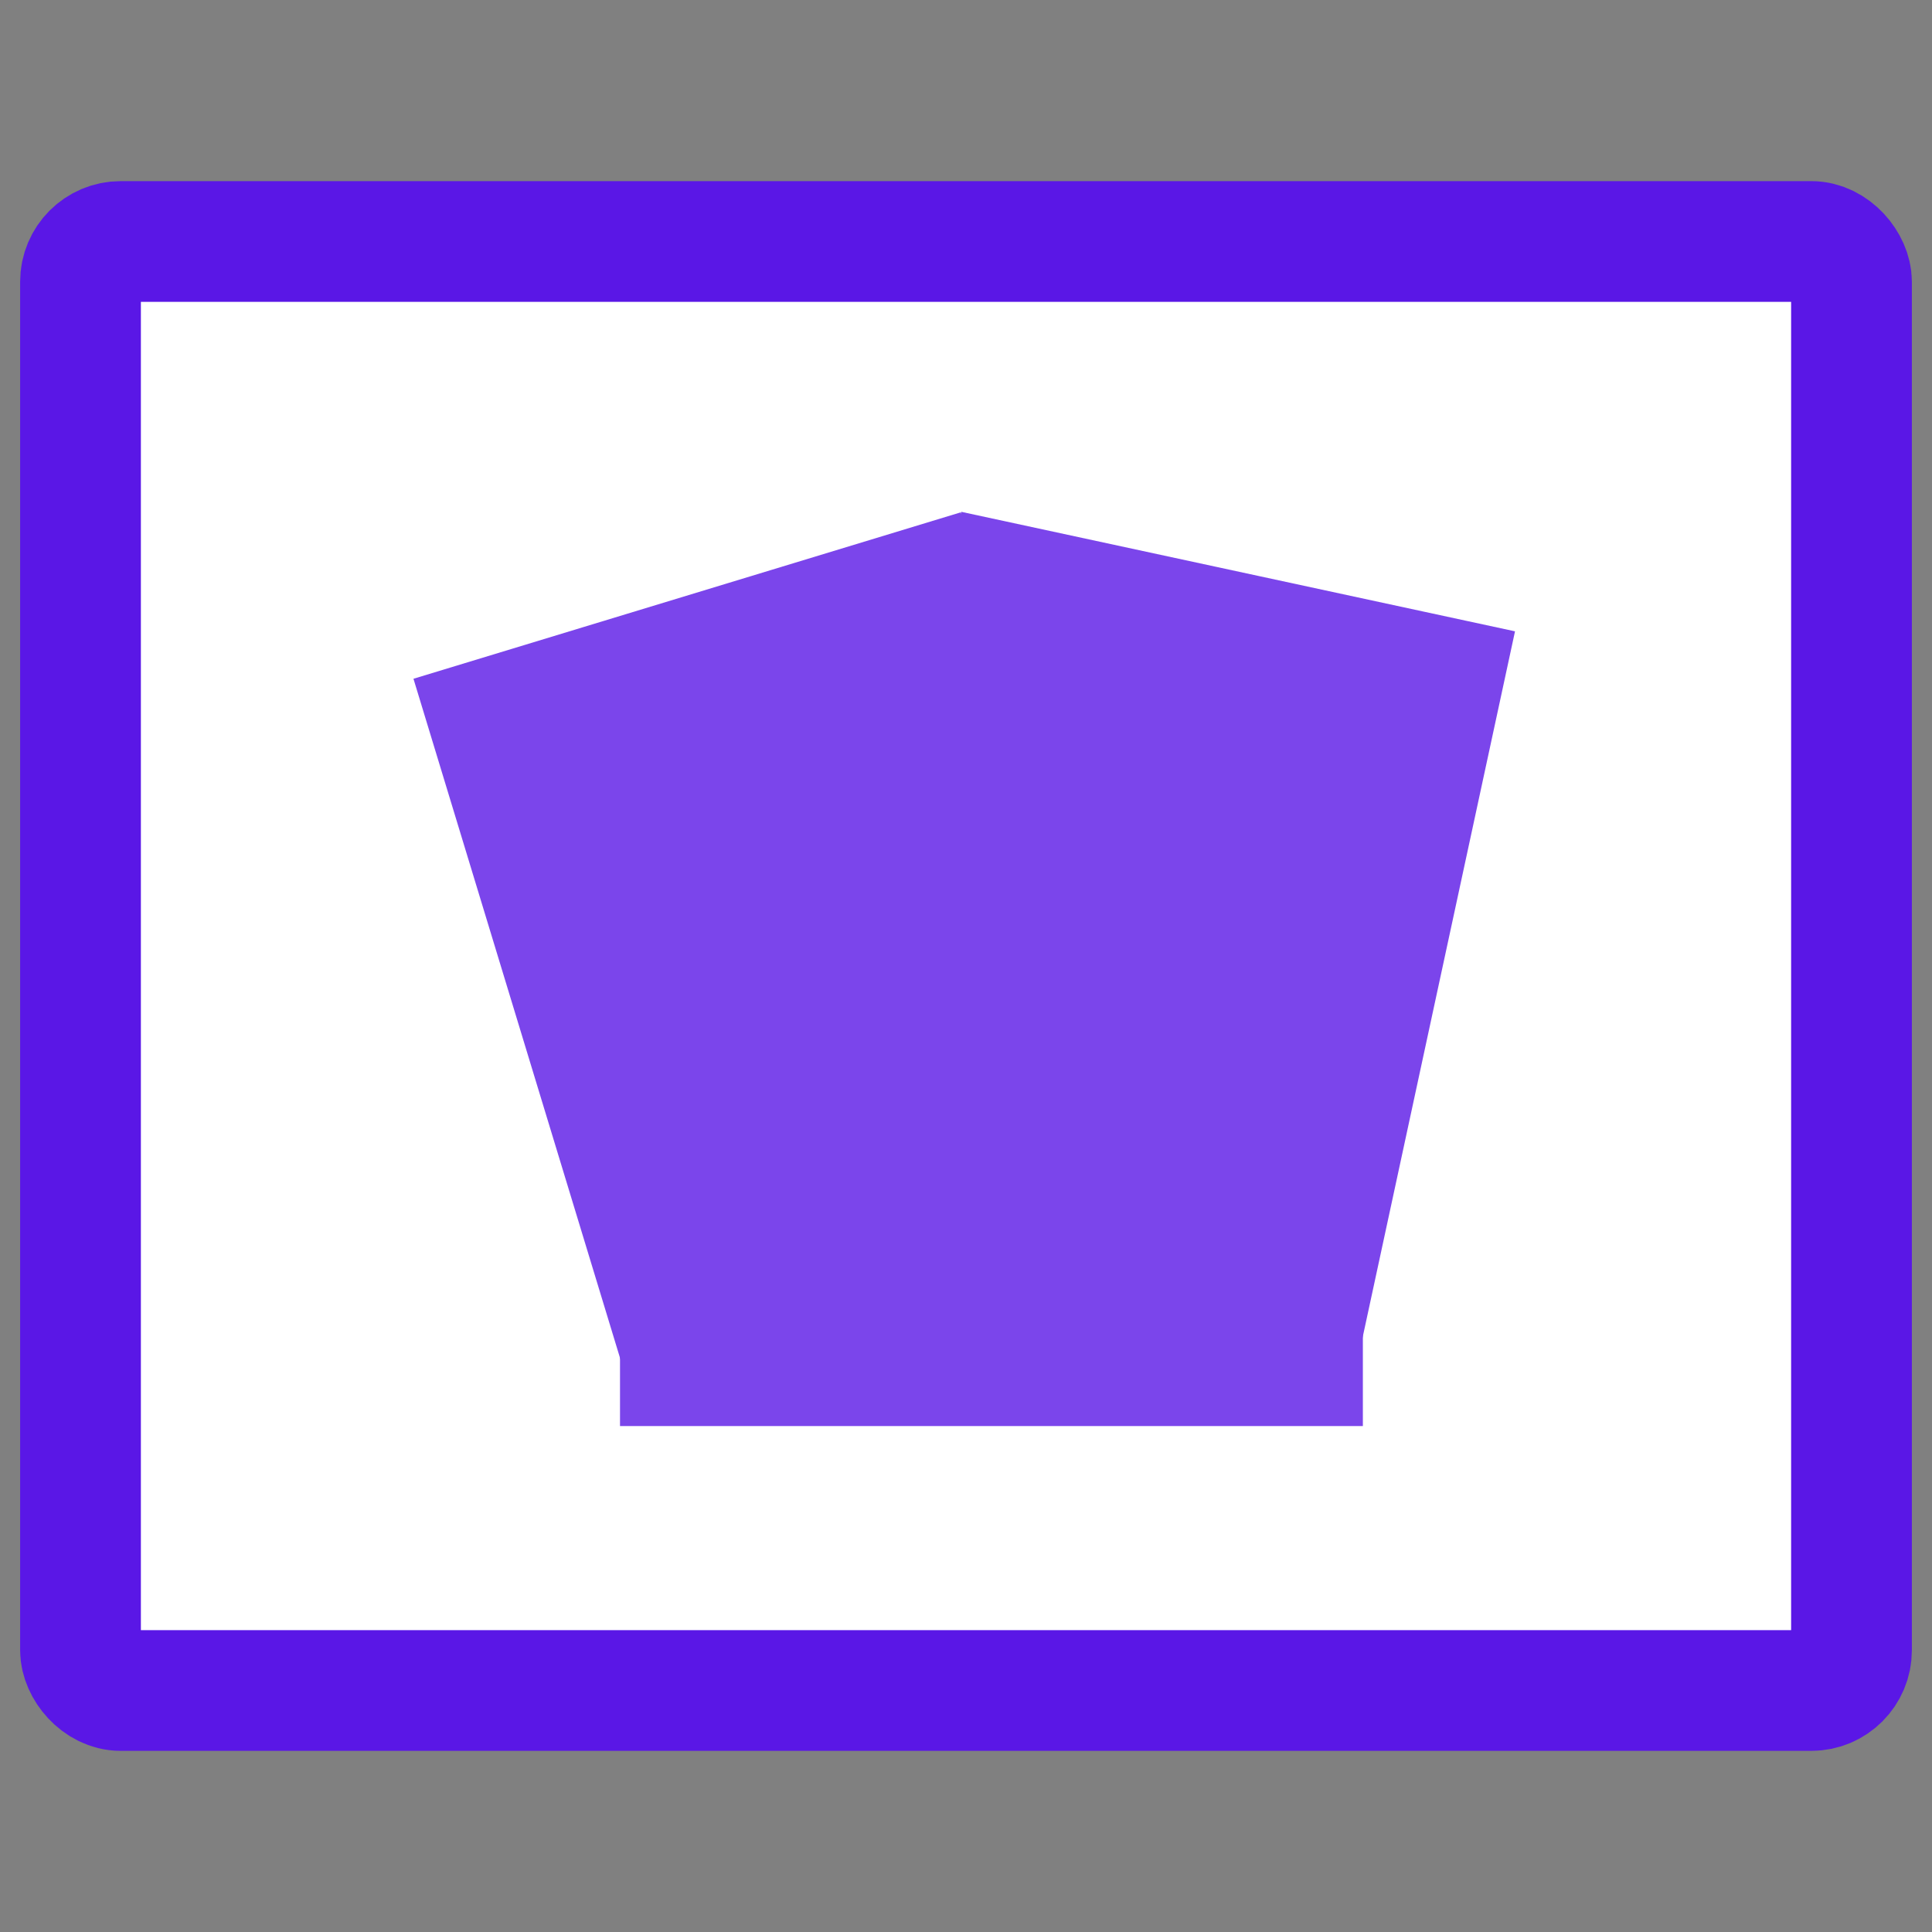
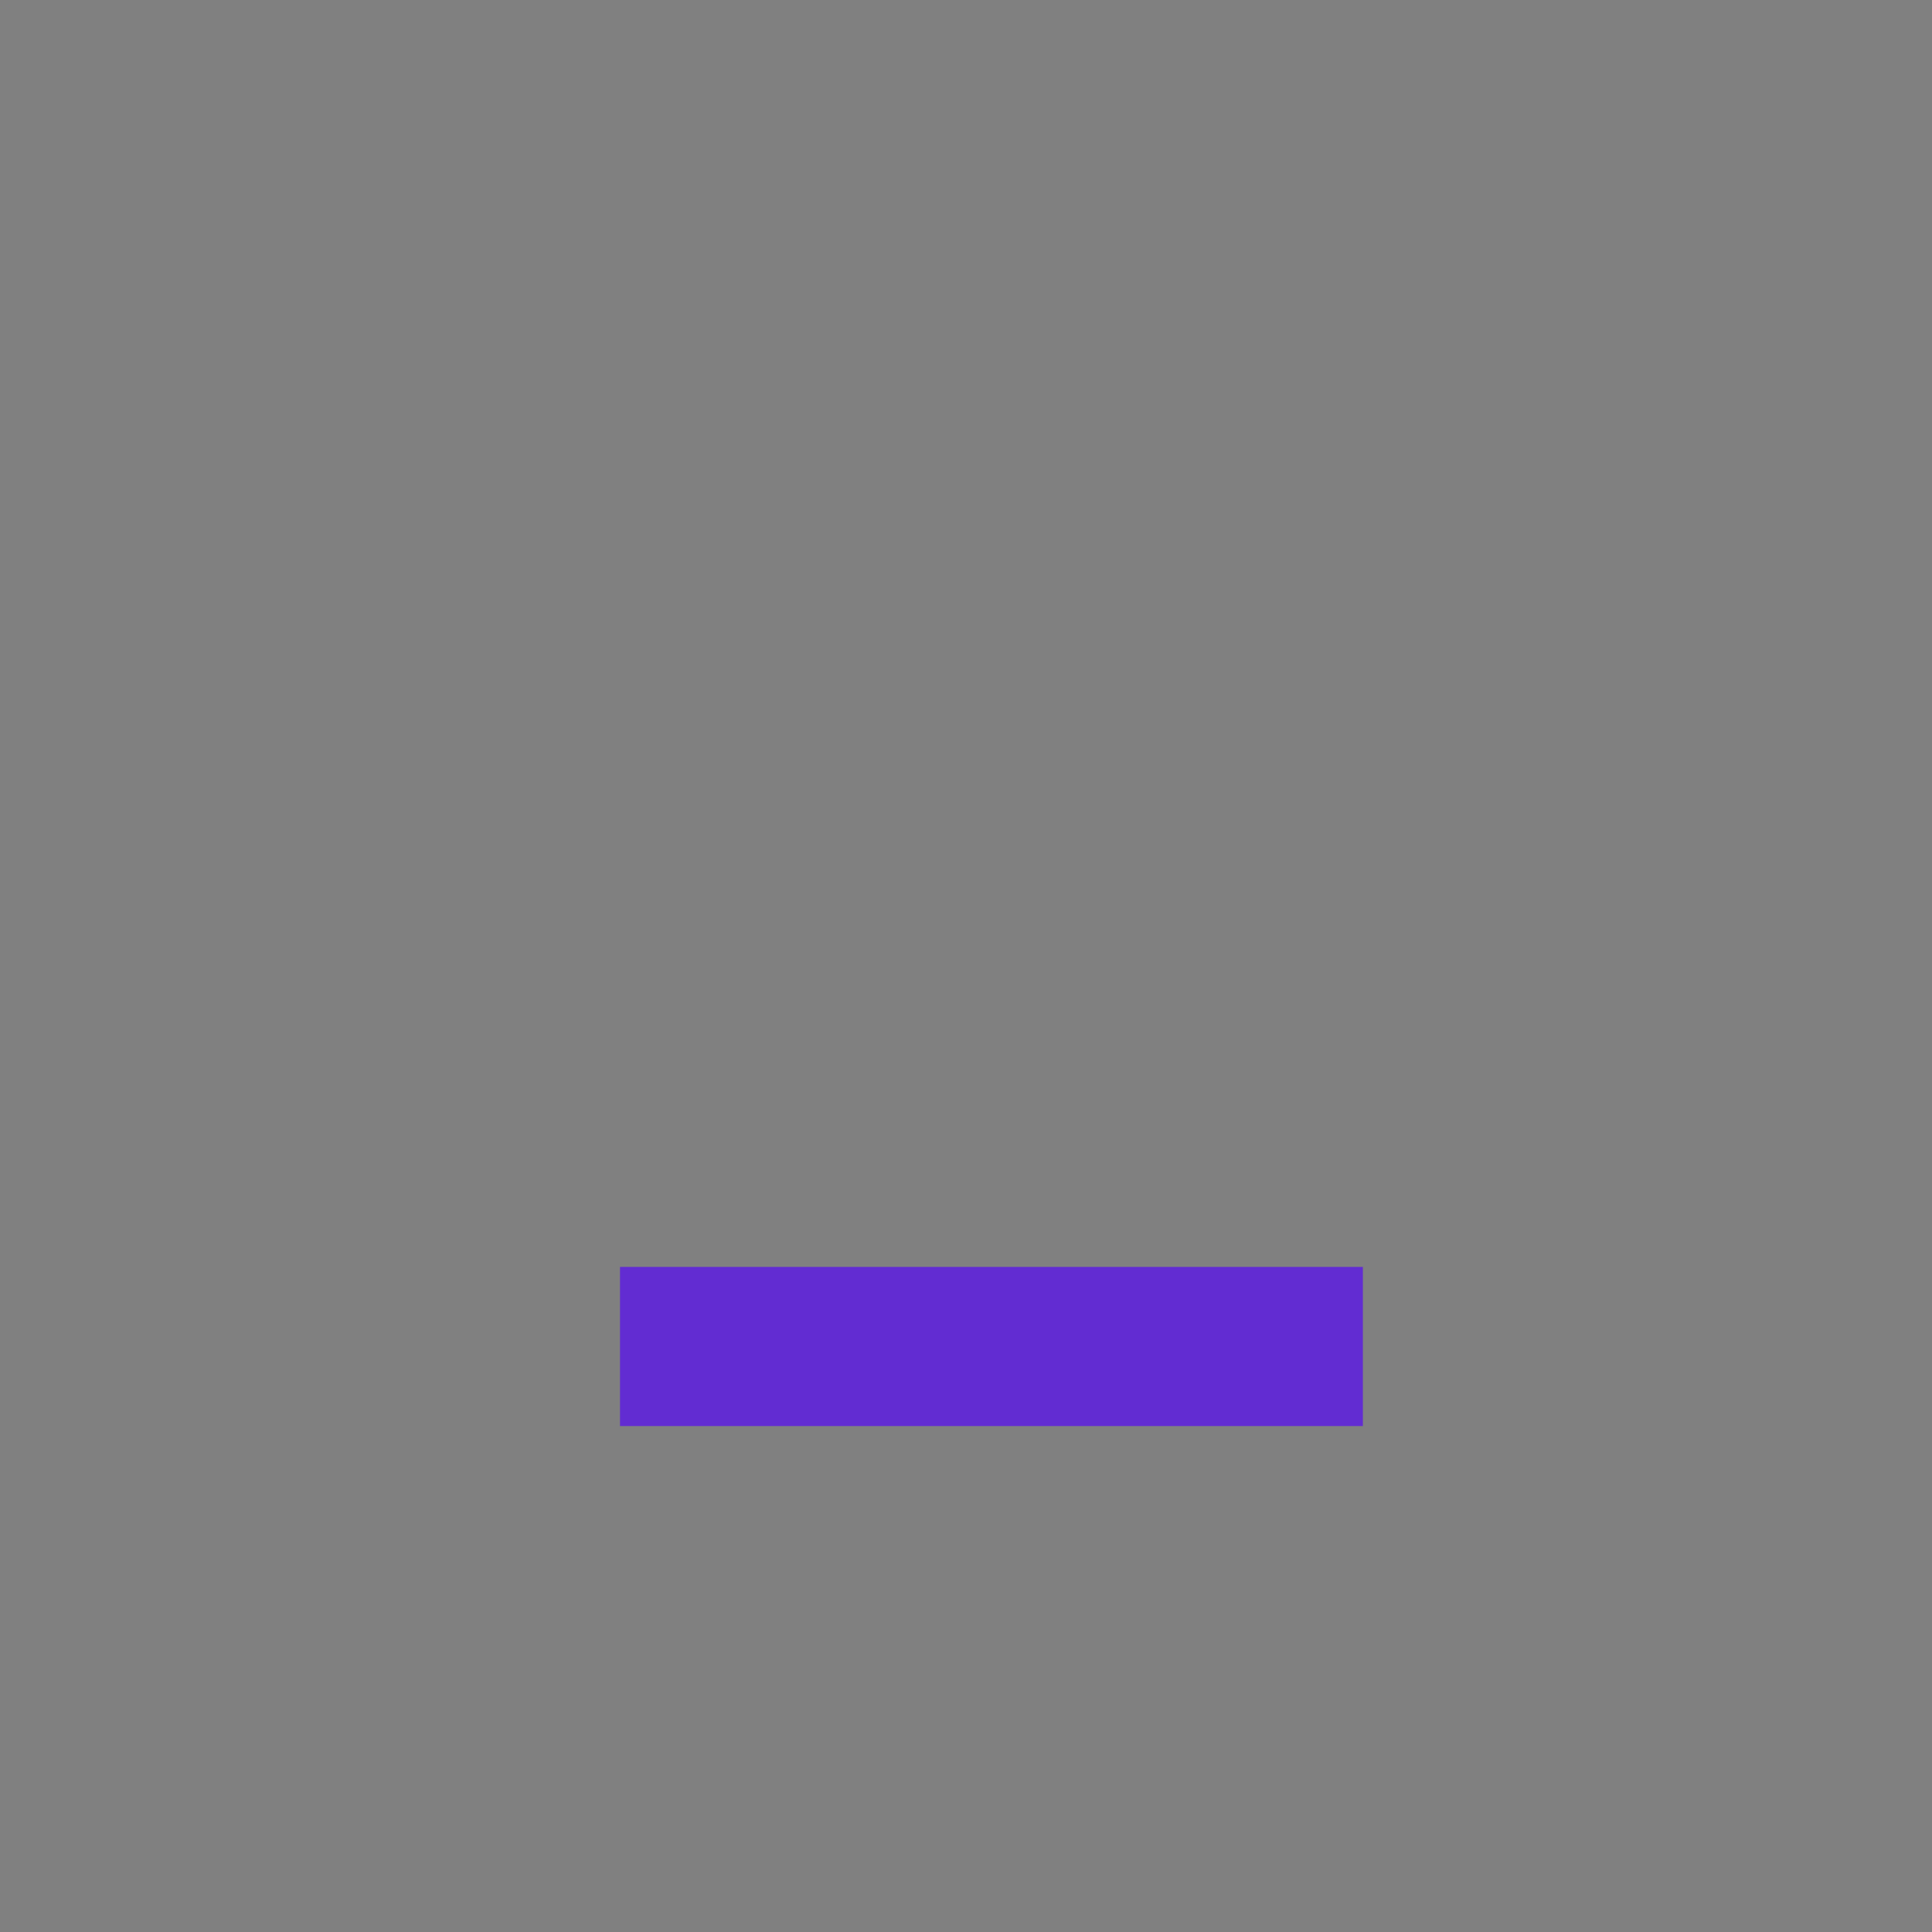
<svg xmlns="http://www.w3.org/2000/svg" width="24" height="24" aria-hidden="true" focusable="false">
  <rect width="100%" height="100%" fill="#808080" stroke="none" />
  <g>
    <g id="svg_6">
-       <rect rx="0.5" stroke-width="1.5" id="svg_1" height="18" width="22" y="3" x="1" stroke="#5a17e6" fill="#fff" />
      <g stroke="null" opacity="0.8" id="svg_5">
-         <rect stroke="#5a17e6" transform="matrix(0.73 -0.222 0.222 0.73 -1.414 3.763)" id="svg_2" height="11" width="7.812" y="9.102" x="7.183" stroke-width="1.5" fill="#5a17e6" />
-         <rect stroke="#5a17e6" transform="matrix(0.746 0.161 -0.161 0.746 3.107 -0.917)" id="svg_3" height="11.467" width="7.721" y="7.626" x="14.076" stroke-width="1.5" fill="#5a17e6" />
        <rect stroke="#5a17e6" id="svg_4" height="0.477" width="7.728" y="16.488" x="8.452" stroke-width="1.5" fill="#fff" />
      </g>
    </g>
  </g>
</svg>